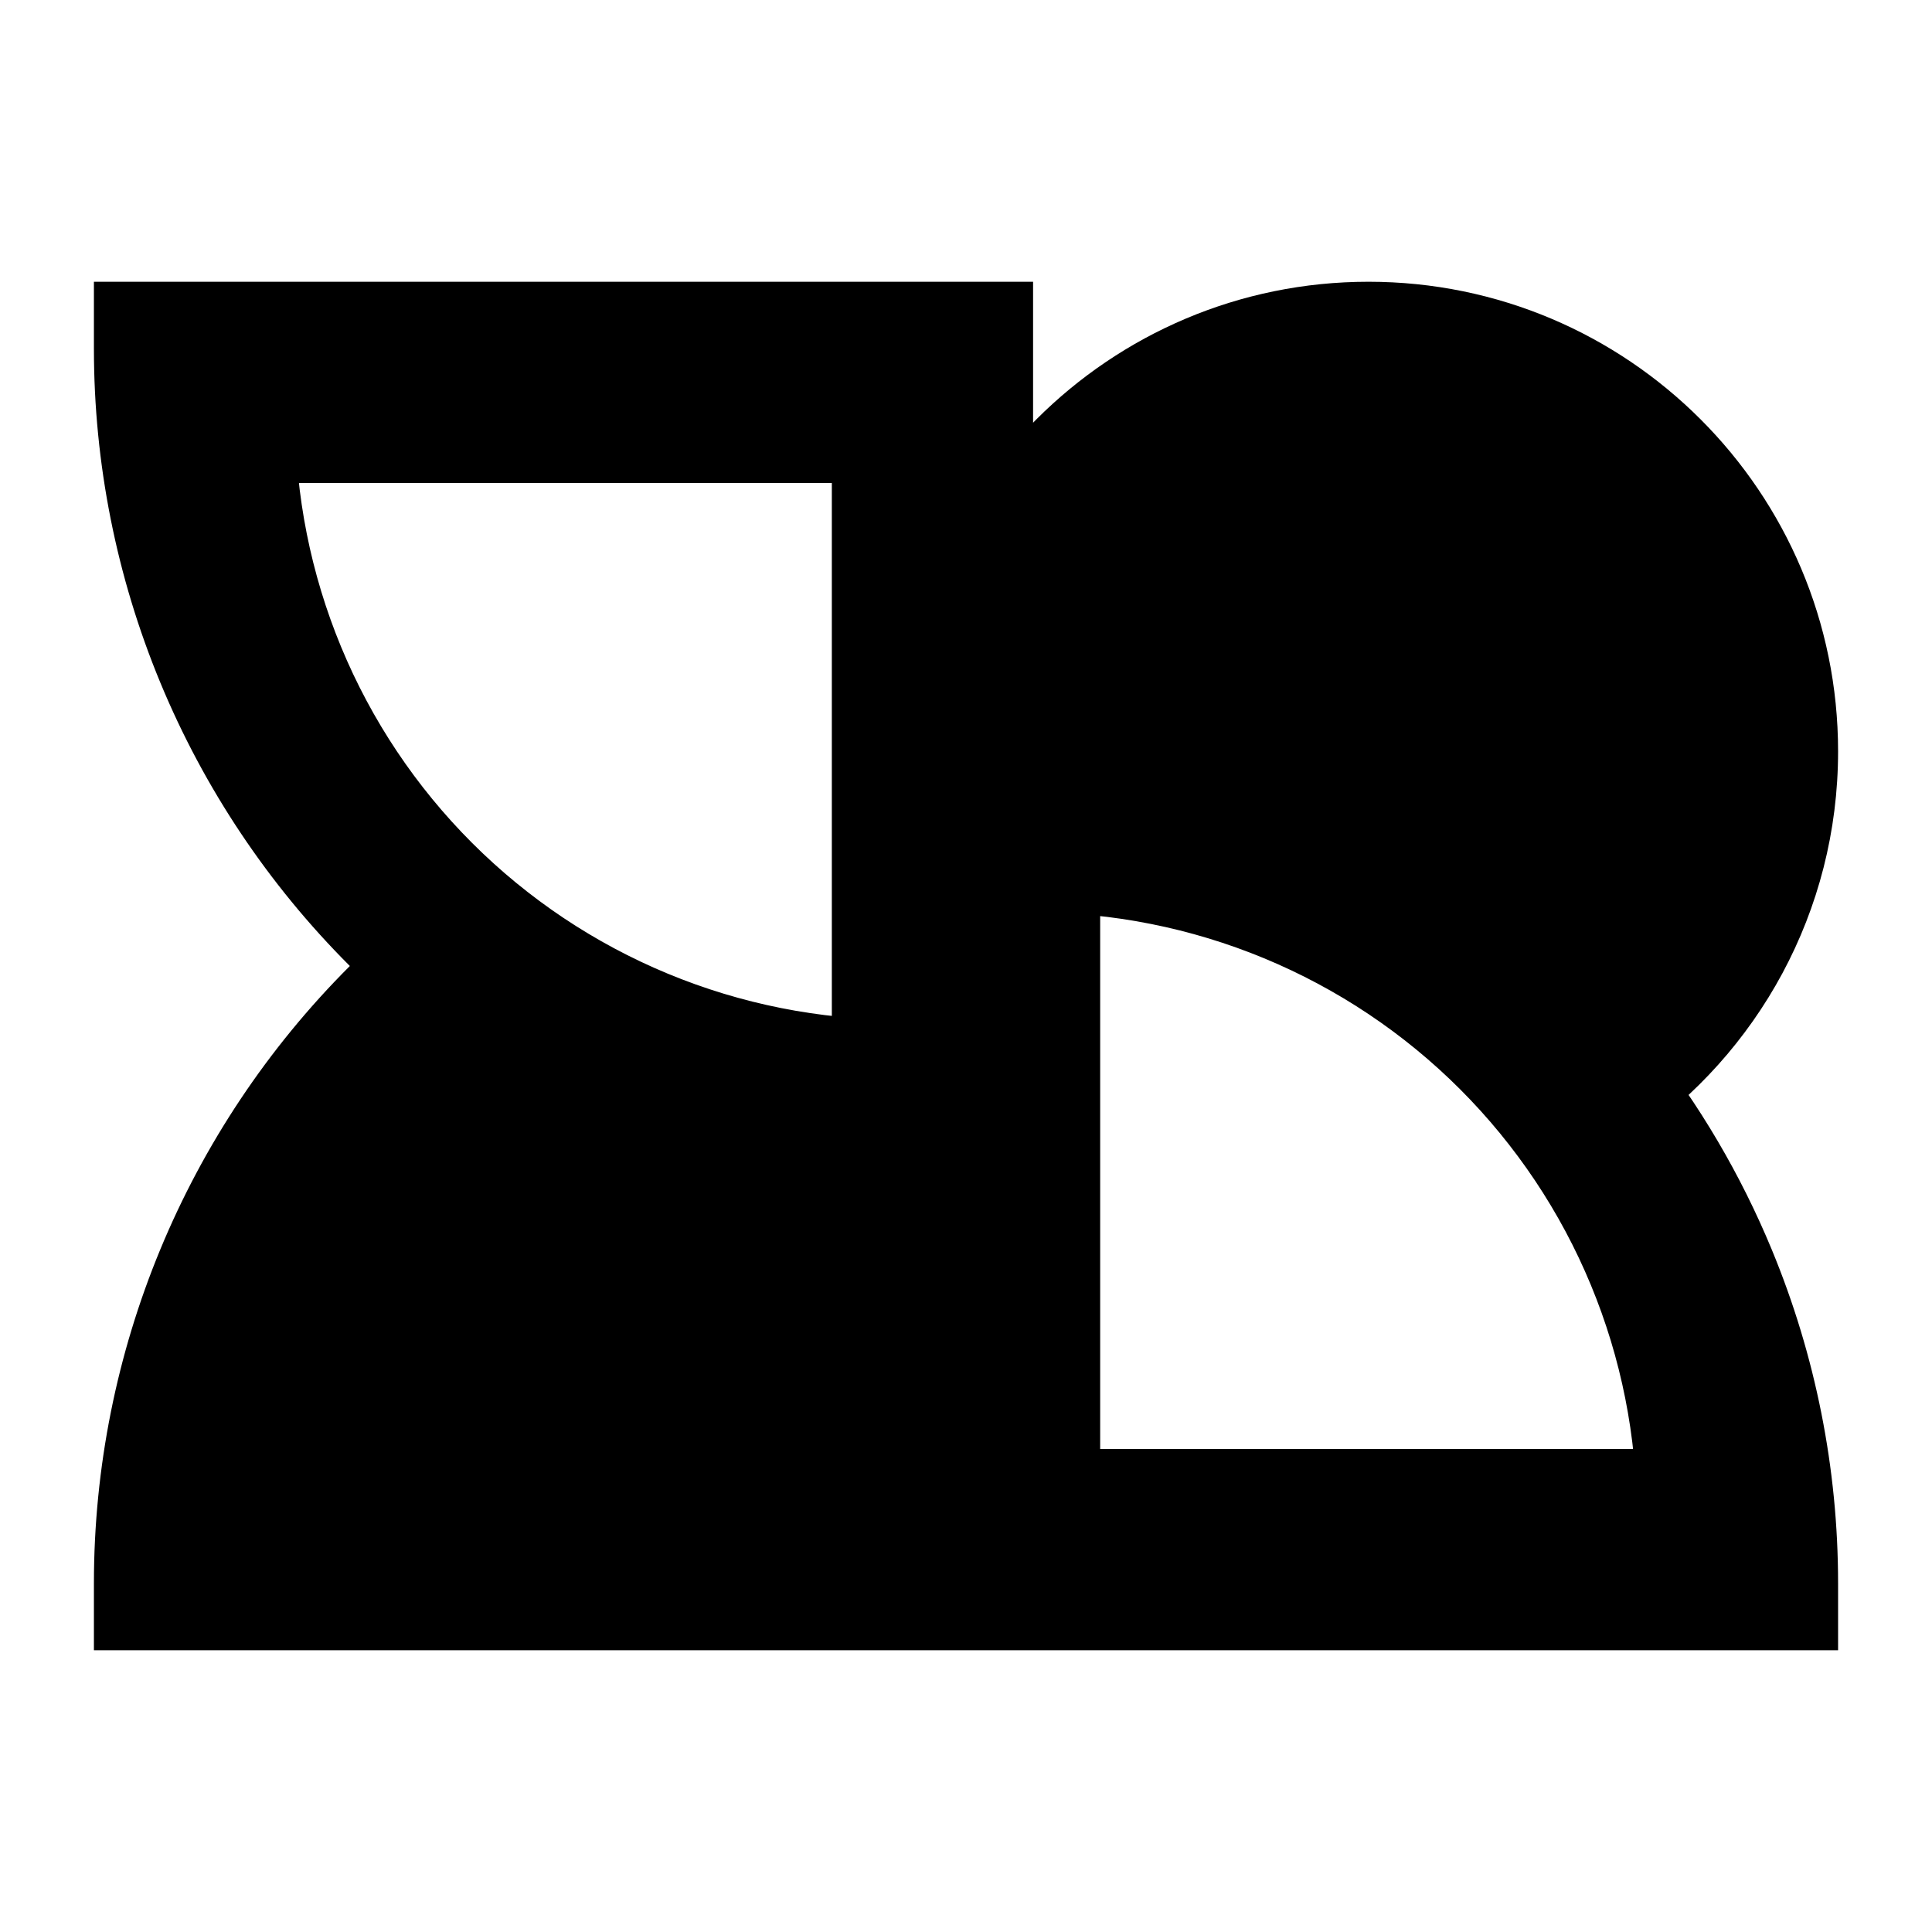
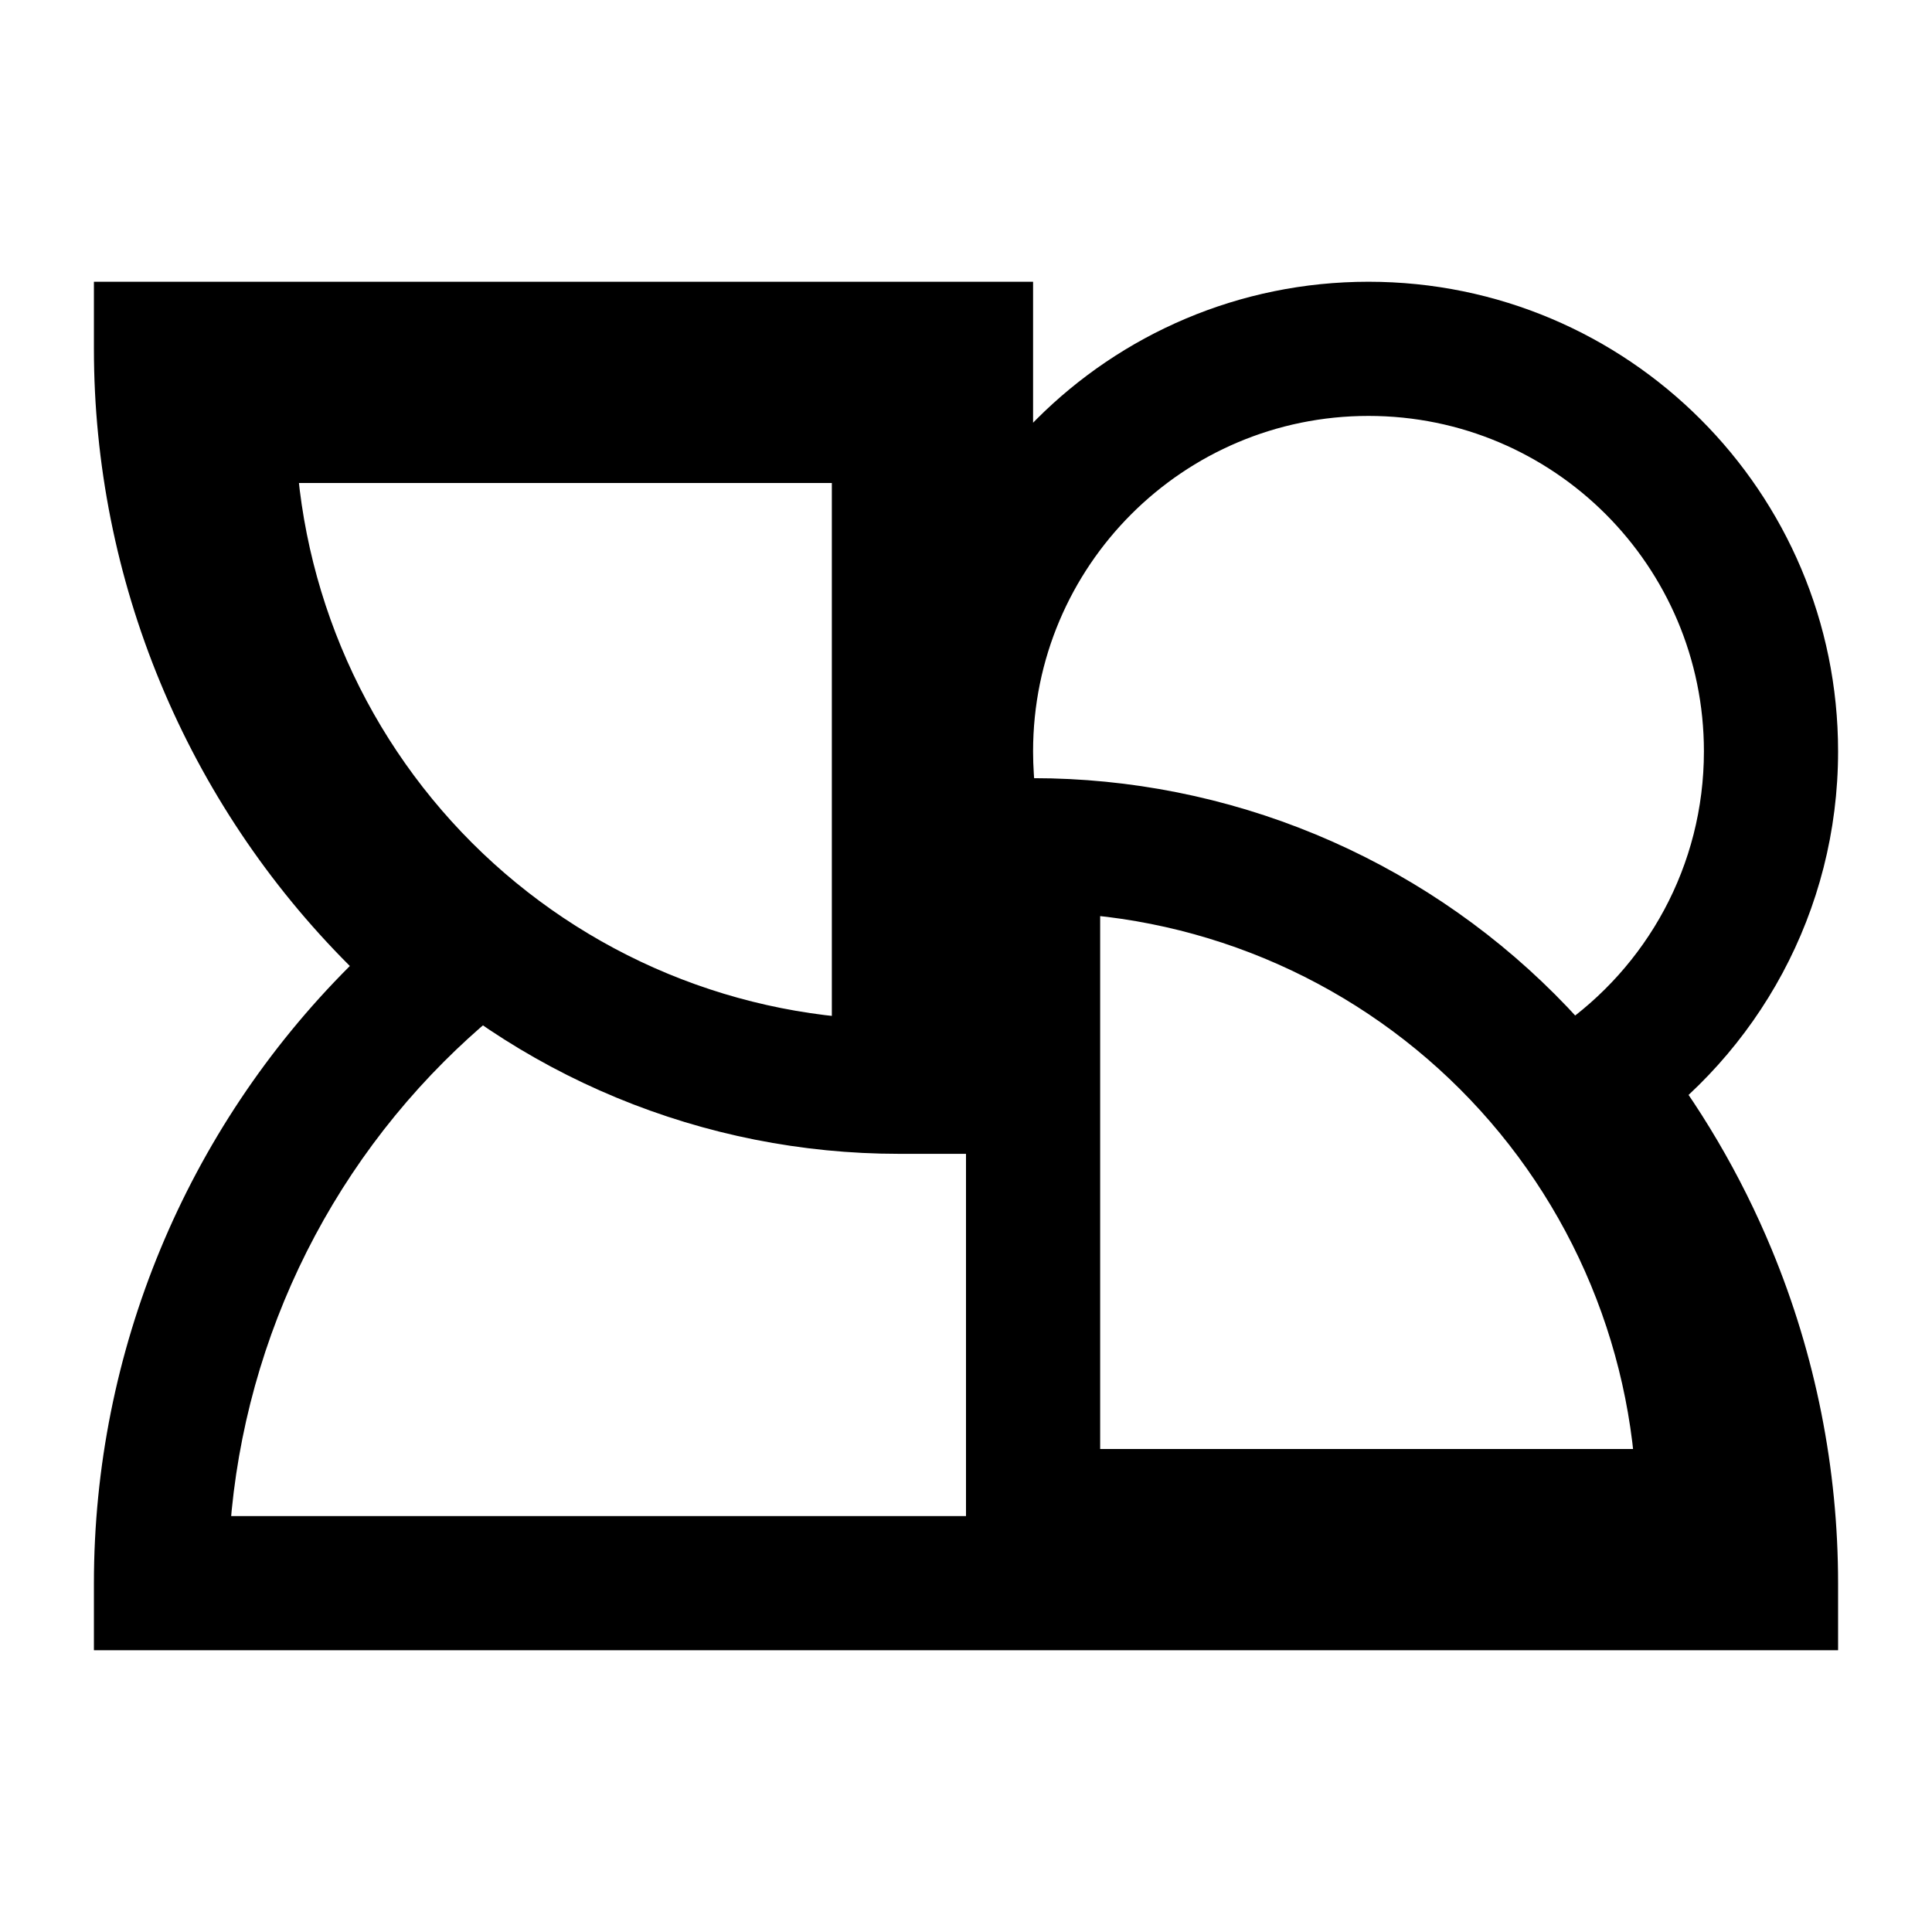
<svg xmlns="http://www.w3.org/2000/svg" width="720" height="720" viewBox="0 0 720 720" fill="none">
-   <path fill-rule="evenodd" clip-rule="evenodd" d="M637.164 475.195C652.24 511.593 660 550.603 660 590L60 590C60 510.435 91.607 434.129 147.868 377.868C154.133 371.603 160.647 365.644 167.386 359.999C160.632 354.343 154.118 348.383 147.868 342.132C120.01 314.274 97.912 281.203 82.836 244.805C67.76 208.407 60 169.397 60 130L360 130V280L360 290L360.328 290C360.111 286.695 360 283.36 360 280C360 197.157 427.157 130 510 130C592.843 130 660 197.157 660 280C660 331.265 634.283 376.523 595.046 403.577C612.305 425.337 626.493 449.433 637.164 475.195ZM335 405C302.17 405 269.661 398.534 239.329 385.97C208.998 373.406 181.438 354.991 158.223 331.777C135.009 308.562 116.594 281.002 104.03 250.671C91.466 220.339 85 187.83 85 155L335 155V405ZM480.671 334.03C450.339 321.466 417.83 315 385 315V565L635 565C635 532.17 628.534 499.661 615.97 469.329C603.406 438.998 584.991 411.438 561.777 388.223C538.562 365.009 511.002 346.594 480.671 334.03Z" fill="black" />
  <path d="M660 590L660 615L685 615V590H660ZM637.164 475.195L660.261 465.628L660.261 465.628L637.164 475.195ZM60 590L35 590L35 615L60 615L60 590ZM147.868 377.868L130.19 360.19L130.19 360.19L147.868 377.868ZM167.386 359.999L183.438 379.166L206.323 359.999L183.437 340.833L167.386 359.999ZM82.836 244.805L105.933 235.238L82.836 244.805ZM60 130L60 105L35 105L35 130L60 130ZM360 130H385V105L360 105L360 130ZM360 290L335 290L334.999 314.986L359.986 315L360 290ZM360.328 290L360.314 315L387.029 315.015L385.274 288.358L360.328 290ZM595.046 403.577L580.855 382.996L558.848 398.169L575.459 419.112L595.046 403.577ZM239.329 385.97L248.896 362.873L248.896 362.873L239.329 385.97ZM335 405V430H360V405H335ZM104.03 250.671L127.127 241.104L127.127 241.104L104.03 250.671ZM85 155L85 130L60 130L60 155L85 155ZM335 155H360V130L335 130L335 155ZM385 315V290H360V315H385ZM385 565H360V590L385 590L385 565ZM635 565L635 590L660 590V565H635ZM615.97 469.329L639.067 459.762L639.067 459.762L615.97 469.329ZM561.777 388.223L579.454 370.546L579.454 370.546L561.777 388.223ZM685 590C685 547.32 676.594 505.059 660.261 465.628L614.067 484.762C627.887 518.127 635 553.887 635 590H685ZM60 615L660 615L660 565L60 565L60 615ZM130.19 360.19C69.241 421.14 35 503.805 35 590L85 590C85 517.065 113.973 447.118 165.546 395.546L130.19 360.19ZM151.334 340.833C144.033 346.948 136.977 353.404 130.19 360.19L165.546 395.546C171.289 389.802 177.26 384.339 183.438 379.166L151.334 340.833ZM130.19 359.81C136.962 366.581 144.017 373.038 151.335 379.166L183.437 340.833C177.246 335.648 171.275 330.184 165.546 324.454L130.19 359.81ZM59.739 254.372C76.072 293.803 100.011 329.631 130.19 359.81L165.546 324.454C140.01 298.918 119.753 268.602 105.933 235.238L59.739 254.372ZM35 130C35 172.68 43.406 214.941 59.739 254.372L105.933 235.238C92.113 201.873 85 166.114 85 130L35 130ZM360 105L60 105L60 155L360 155L360 105ZM385 280V130H335V280H385ZM385 290L385 280L335 280L335 290L385 290ZM360.342 265L360.014 265L359.986 315L360.314 315L360.342 265ZM335 280C335 283.909 335.129 287.791 335.382 291.642L385.274 288.358C385.092 285.599 385 282.812 385 280H335ZM510 105C413.35 105 335 183.35 335 280H385C385 210.964 440.964 155 510 155V105ZM685 280C685 183.35 606.65 105 510 105V155C579.036 155 635 210.964 635 280H685ZM609.237 424.159C654.952 392.638 685 339.831 685 280H635C635 322.699 613.614 360.408 580.855 382.996L609.237 424.159ZM660.261 465.628C648.701 437.719 633.33 411.615 614.633 388.042L575.459 419.112C591.279 439.059 604.285 461.147 614.067 484.762L660.261 465.628ZM229.762 409.067C263.127 422.887 298.886 430 335 430V380C305.453 380 276.194 374.18 248.896 362.873L229.762 409.067ZM140.546 349.454C166.082 374.99 196.397 395.247 229.762 409.067L248.896 362.873C221.598 351.566 196.794 334.992 175.901 314.099L140.546 349.454ZM80.933 260.238C94.753 293.602 115.01 323.918 140.546 349.454L175.901 314.099C155.008 293.206 138.434 268.402 127.127 241.104L80.933 260.238ZM60 155C60 191.114 67.113 226.873 80.933 260.238L127.127 241.104C115.82 213.806 110 184.547 110 155L60 155ZM335 130L85 130L85 180L335 180L335 130ZM360 405V155H310V405H360ZM385 340C414.547 340 443.806 345.82 471.104 357.127L490.238 310.933C456.873 297.113 421.114 290 385 290V340ZM410 565V315H360V565H410ZM635 540L385 540L385 590L635 590L635 540ZM592.873 478.896C604.18 506.194 610 535.453 610 565H660C660 528.886 652.887 493.127 639.067 459.762L592.873 478.896ZM544.099 405.901C564.992 426.794 581.566 451.598 592.873 478.896L639.067 459.762C625.247 426.398 604.99 396.082 579.454 370.546L544.099 405.901ZM471.104 357.127C498.402 368.434 523.206 385.008 544.099 405.901L579.454 370.546C553.918 345.01 523.602 324.753 490.238 310.933L471.104 357.127Z" fill="black" />
</svg>